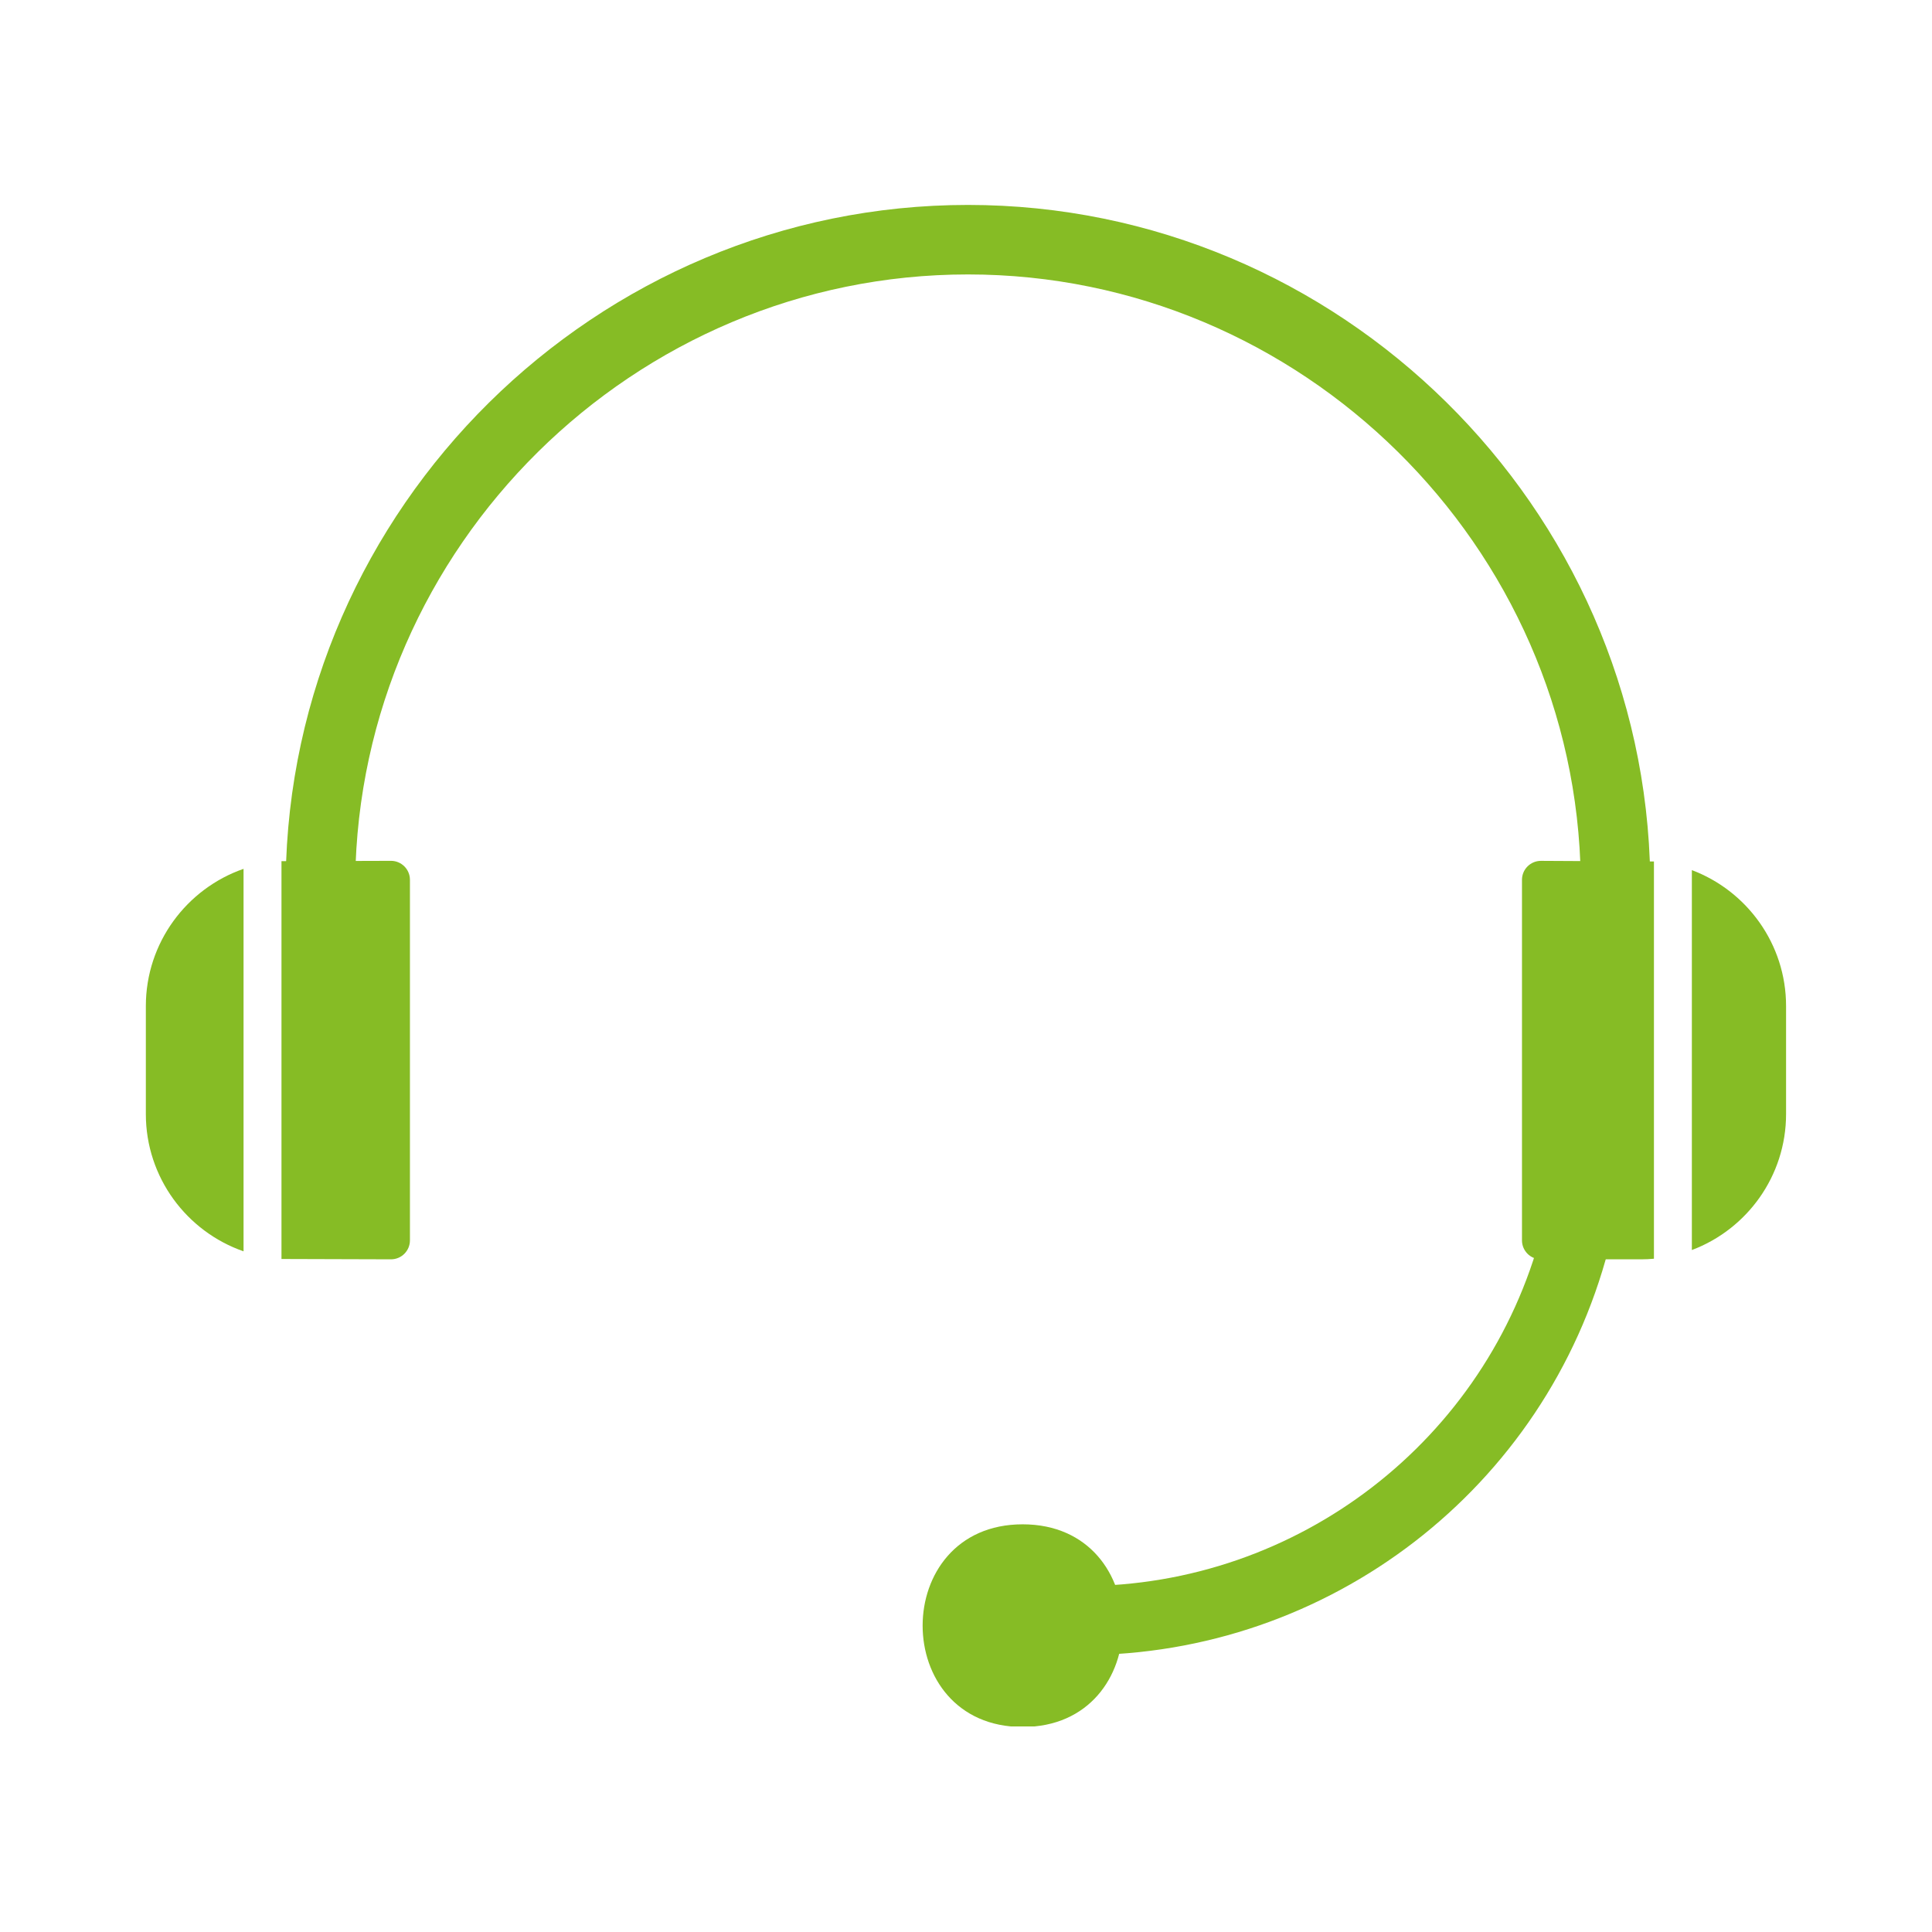
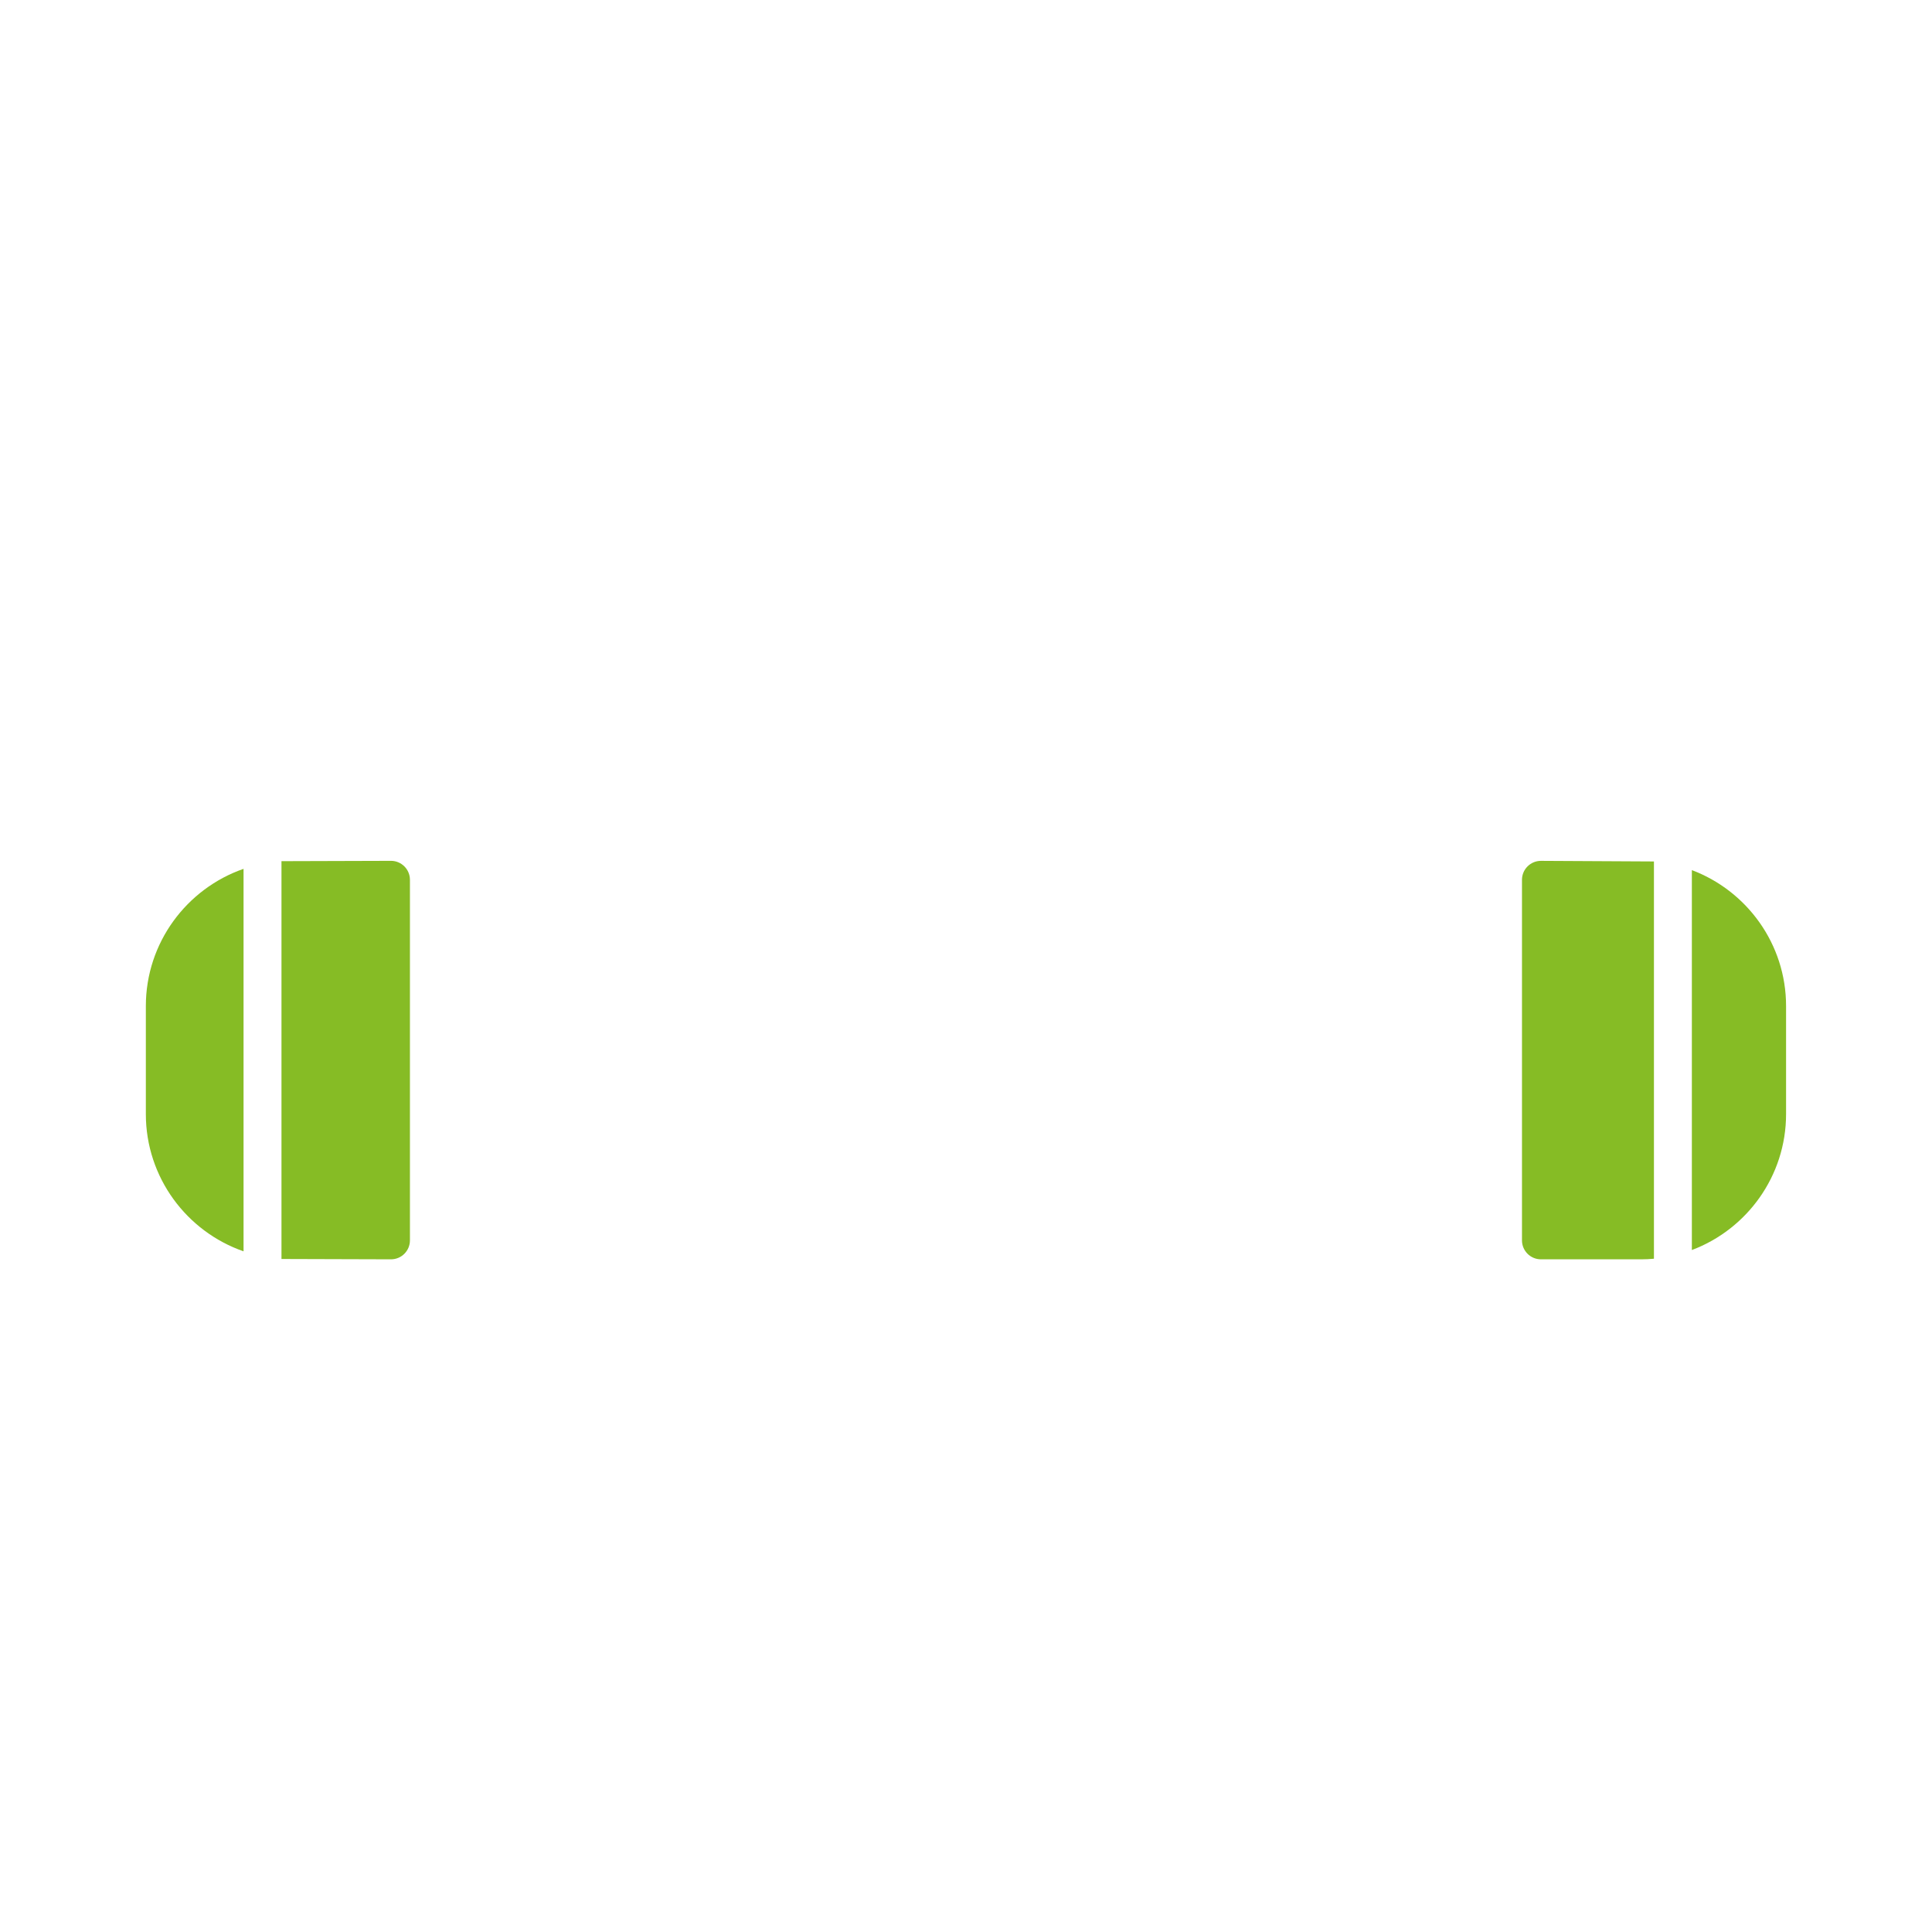
<svg xmlns="http://www.w3.org/2000/svg" width="1200" zoomAndPan="magnify" viewBox="0 0 900 900" height="1200" preserveAspectRatio="xMidYMid meet" version="1.0">
  <defs>
    <clipPath id="e2d5806053">
      <path d="M 133 95.484 L 769 95.484 L 769 427 L 133 427 Z M 133 95.484 " clip-rule="nonzero" />
    </clipPath>
    <clipPath id="b5358557c6">
-       <path d="M 429 710 L 523 710 L 523 804.234 L 429 804.234 Z M 429 710 " clip-rule="nonzero" />
-     </clipPath>
+       </clipPath>
    <clipPath id="db330b8bfb">
      <path d="M 708 401 L 832.195 401 L 832.195 587 L 708 587 Z M 708 401 " clip-rule="nonzero" />
    </clipPath>
    <clipPath id="94dd3b406b">
      <path d="M 67.945 401 L 191 401 L 191 587 L 67.945 587 Z M 67.945 401 " clip-rule="nonzero" />
    </clipPath>
  </defs>
  <g clip-path="url(#e2d5806053)">
-     <path fill="#86bc25" d="M 149.273 426.035 C 140.258 426.035 132.977 418.672 133.082 409.652 C 135.078 236.375 277.641 95.465 450.926 95.465 C 623.836 95.465 766.344 236.066 768.754 408.945 C 769.055 430.27 736.668 430.707 736.383 409.383 C 734.305 254.133 606.164 127.844 450.926 127.844 C 295.309 127.844 167.332 254.461 165.465 410.031 C 165.355 418.898 158.133 426.035 149.27 426.035 Z M 149.273 426.035 " fill-opacity="1" fill-rule="evenodd" />
-   </g>
-   <path fill="#86bc25" d="M 503.961 771.016 C 482.785 771.016 482.789 738.855 503.961 738.855 C 604.57 738.855 692.738 670.992 718.219 573.625 C 723.578 553.145 754.691 561.266 749.336 581.762 C 720.184 693.285 619.188 771.016 503.961 771.016 Z M 503.961 771.016 " fill-opacity="1" fill-rule="evenodd" />
+     </g>
  <g clip-path="url(#b5358557c6)">
    <path fill="#86bc25" d="M 476.398 804.496 C 414.262 804.496 414.266 710.086 476.398 710.086 C 538.52 710.086 538.535 804.496 476.398 804.496 Z M 476.398 804.496 " fill-opacity="1" fill-rule="evenodd" />
  </g>
  <g clip-path="url(#db330b8bfb)">
    <path fill="#86bc25" d="M 764.352 586.641 L 717.824 586.641 C 712.949 586.641 708.996 582.676 708.996 577.809 L 708.996 409.848 C 708.996 404.973 712.957 401.02 717.824 401.02 L 770.469 401.301 L 770.469 586.367 C 768.457 586.551 766.414 586.648 764.352 586.648 Z M 788.133 405.332 C 813.75 414.977 832.02 439.734 832.02 468.676 L 832.02 518.965 C 832.02 547.914 813.75 572.672 788.133 582.316 Z M 788.133 405.332 " fill-opacity="1" fill-rule="evenodd" />
  </g>
  <g clip-path="url(#94dd3b406b)">
    <path fill="#86bc25" d="M 182.137 586.641 L 131.121 586.488 L 131.121 401.164 L 182.137 401.012 C 187.012 401.012 190.965 404.969 190.965 409.84 L 190.965 577.801 C 190.965 582.676 187.02 586.641 182.137 586.641 Z M 113.453 582.91 C 86.988 573.715 67.941 548.52 67.941 518.969 L 67.941 468.676 C 67.941 439.125 86.988 413.938 113.453 404.742 Z M 113.453 582.91 " fill-opacity="1" fill-rule="evenodd" />
  </g>
</svg>